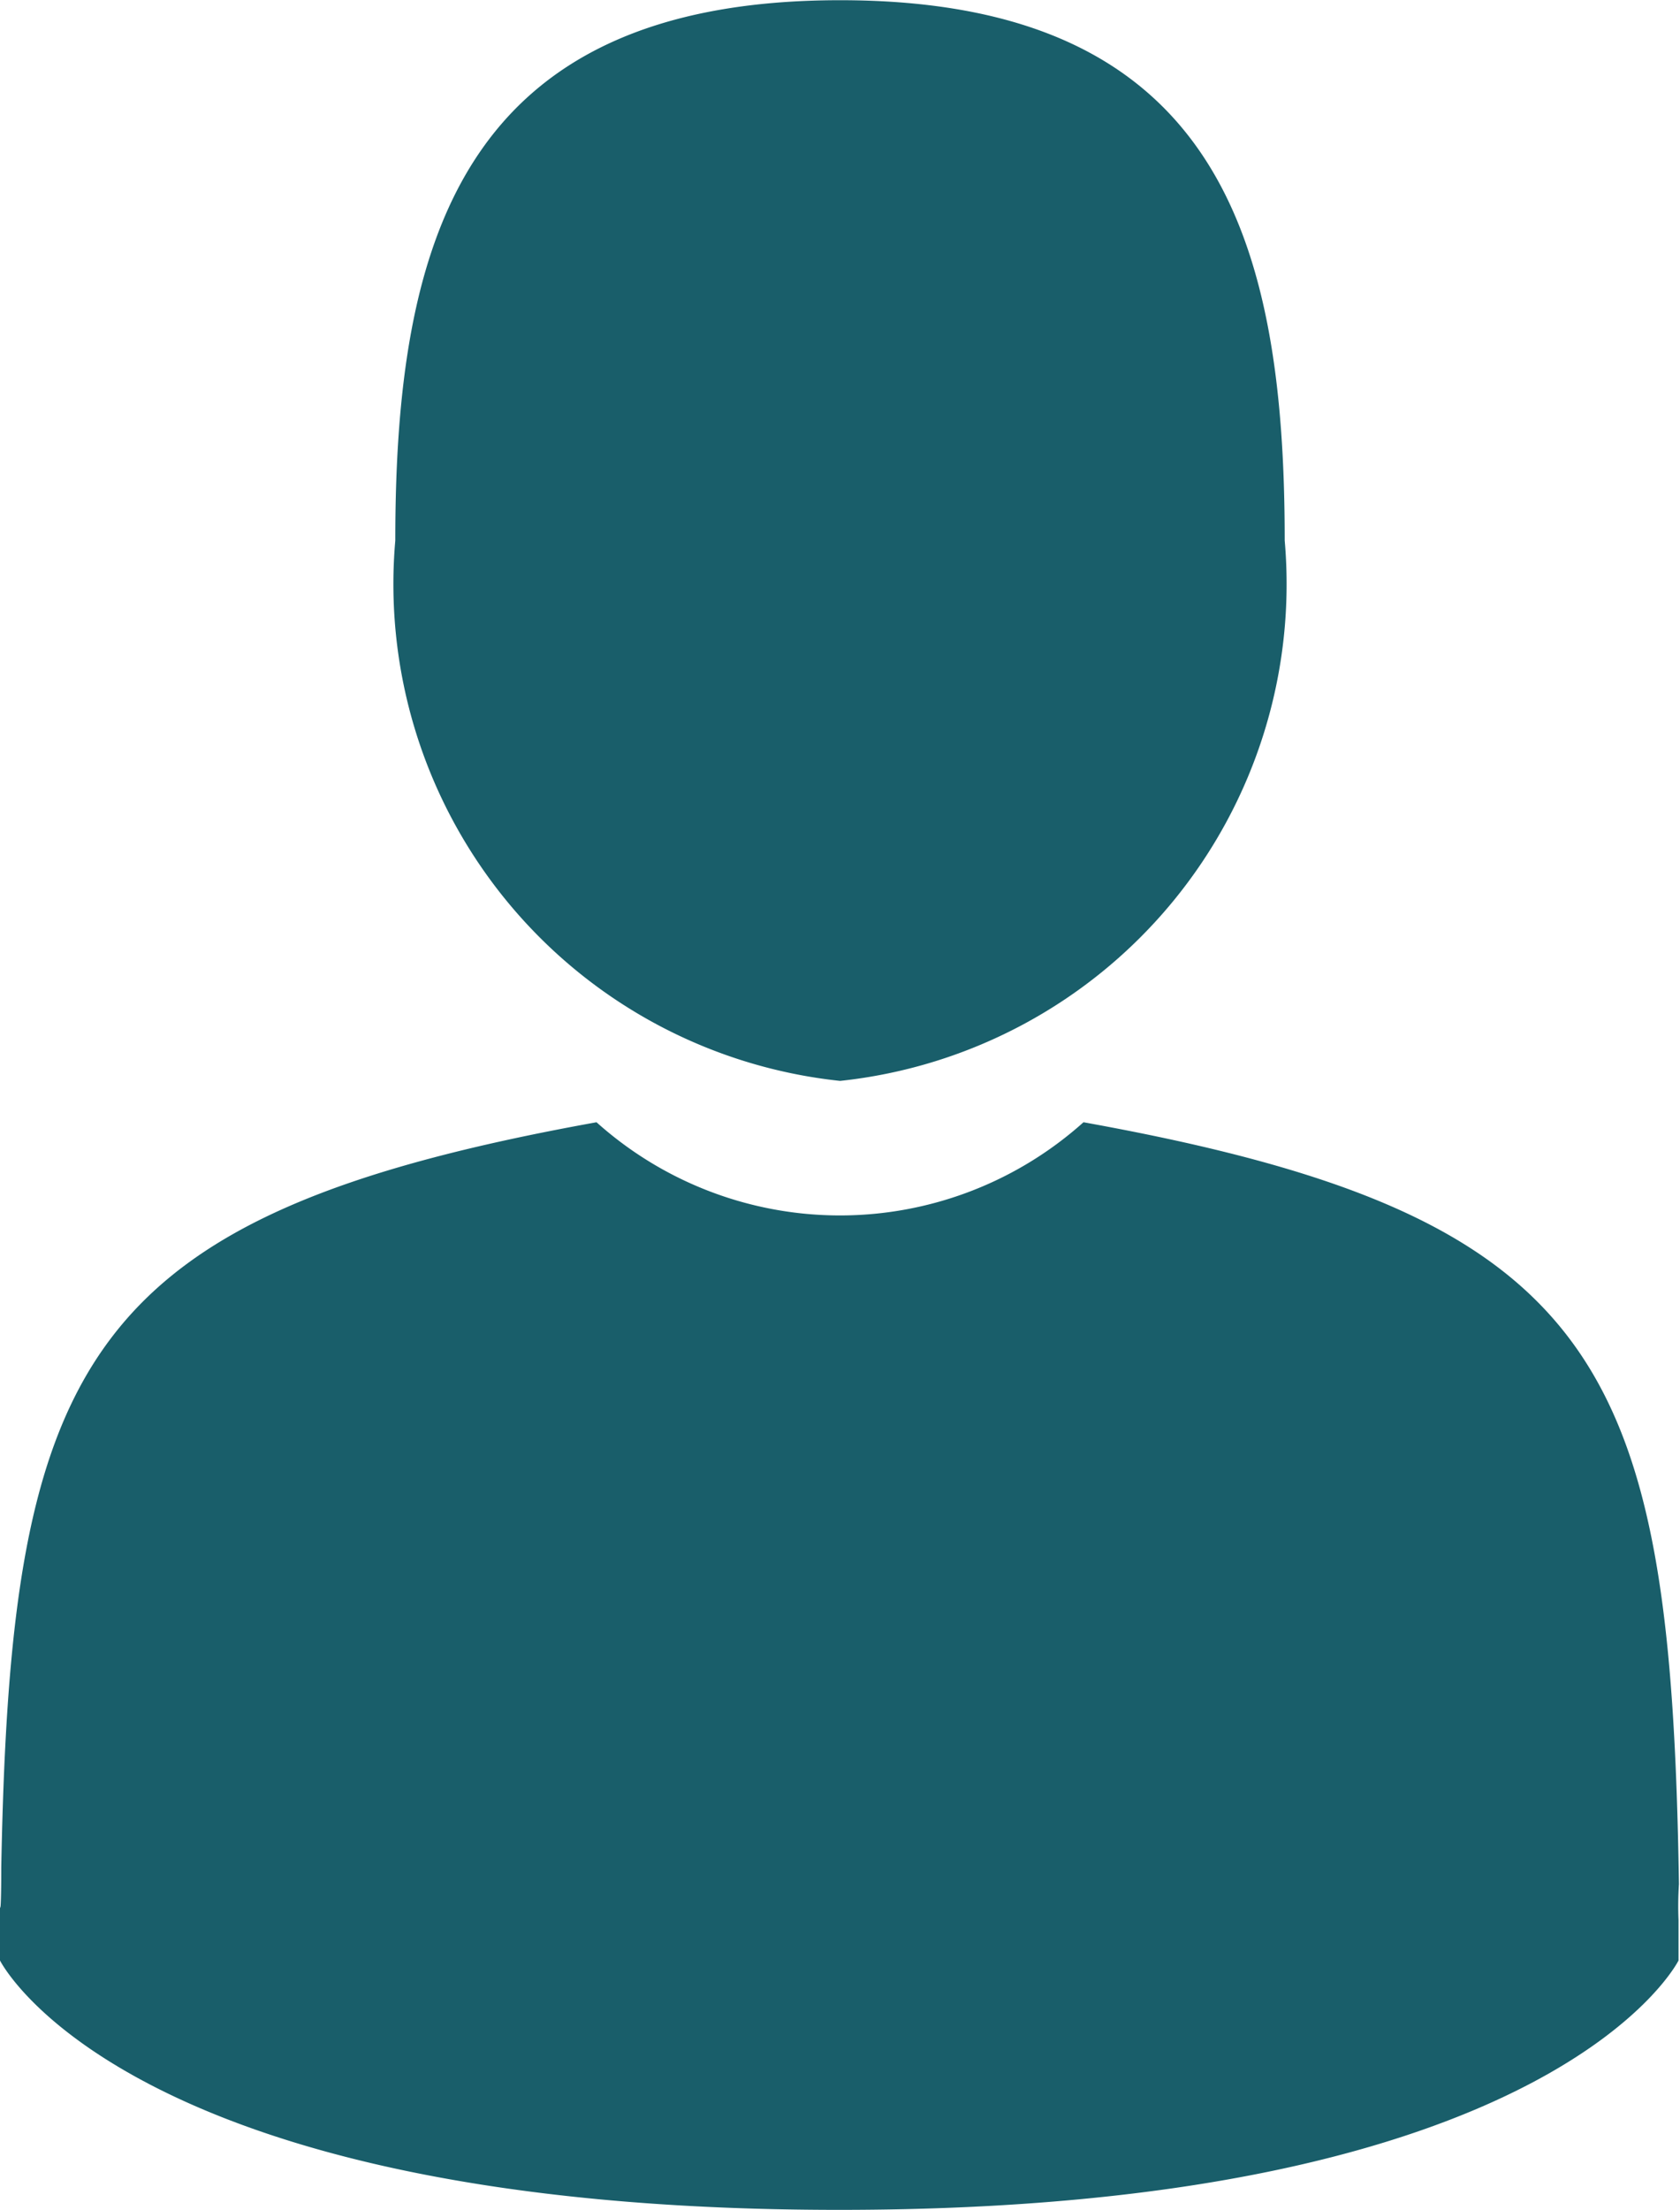
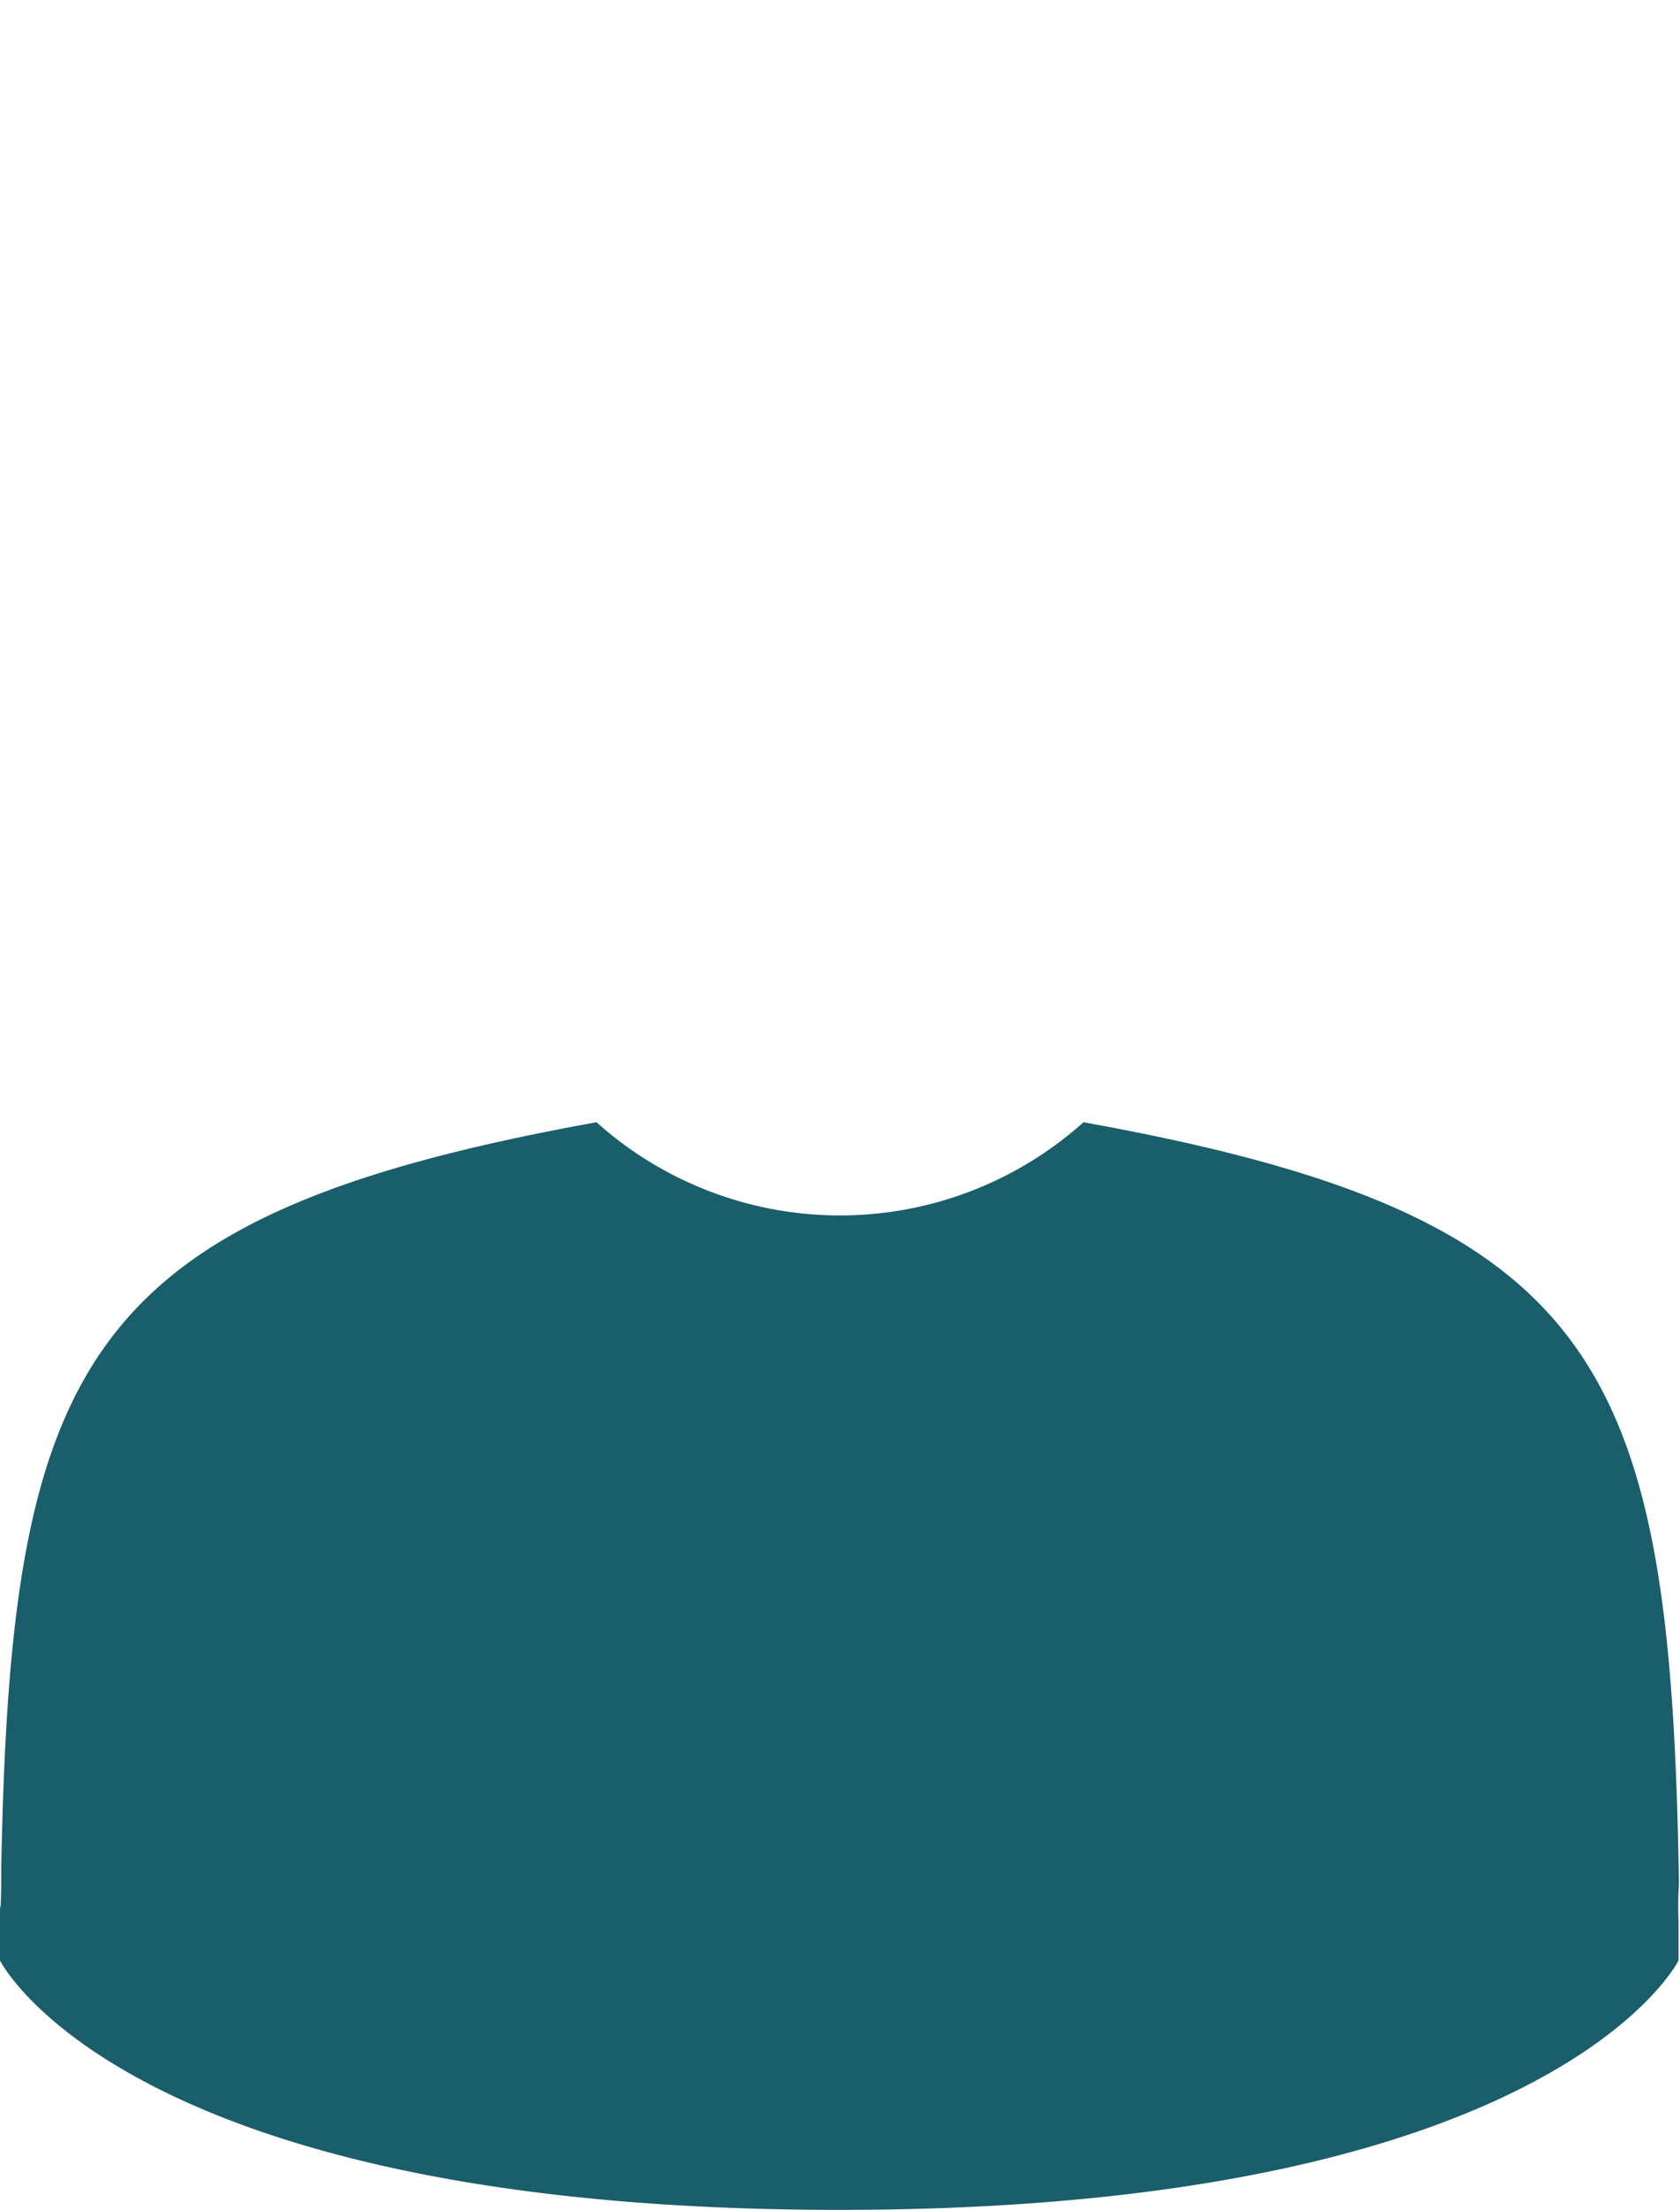
<svg xmlns="http://www.w3.org/2000/svg" id="_004-man-user" data-name="004-man-user" width="8.007" height="10.528" viewBox="0 0 8.007 10.528">
-   <path id="Path_132" data-name="Path 132" d="M106.655,5.149a2.38,2.38,0,0,0,2.119-2.574c0-1.422-.312-2.574-2.119-2.574s-2.12,1.153-2.12,2.574A2.38,2.38,0,0,0,106.655,5.149Z" transform="translate(-102.651)" fill="#195e6a" />
-   <path id="Path_133" data-name="Path 133" d="M41.9,300.416c0-.087,0-.024,0,0Z" transform="translate(-41.895 -291.337)" fill="#195e6a" />
-   <path id="Path_134" data-name="Path 134" d="M308.085,301.565c0-.024,0-.165,0,0Z" transform="translate(-300.078 -292.418)" fill="#195e6a" />
  <path id="Path_135" data-name="Path 135" d="M49.91,181.369c-.039-2.477-.363-3.183-2.838-3.629a1.739,1.739,0,0,1-2.321,0c-2.448.442-2.791,1.137-2.837,3.549,0,.2-.005.207-.006.184,0,.043,0,.122,0,.26,0,0,.589,1.188,4,1.188s4-1.188,4-1.188c0-.089,0-.151,0-.192A1.6,1.6,0,0,1,49.91,181.369Z" transform="translate(-41.908 -172.394)" fill="#195e6a" />
</svg>